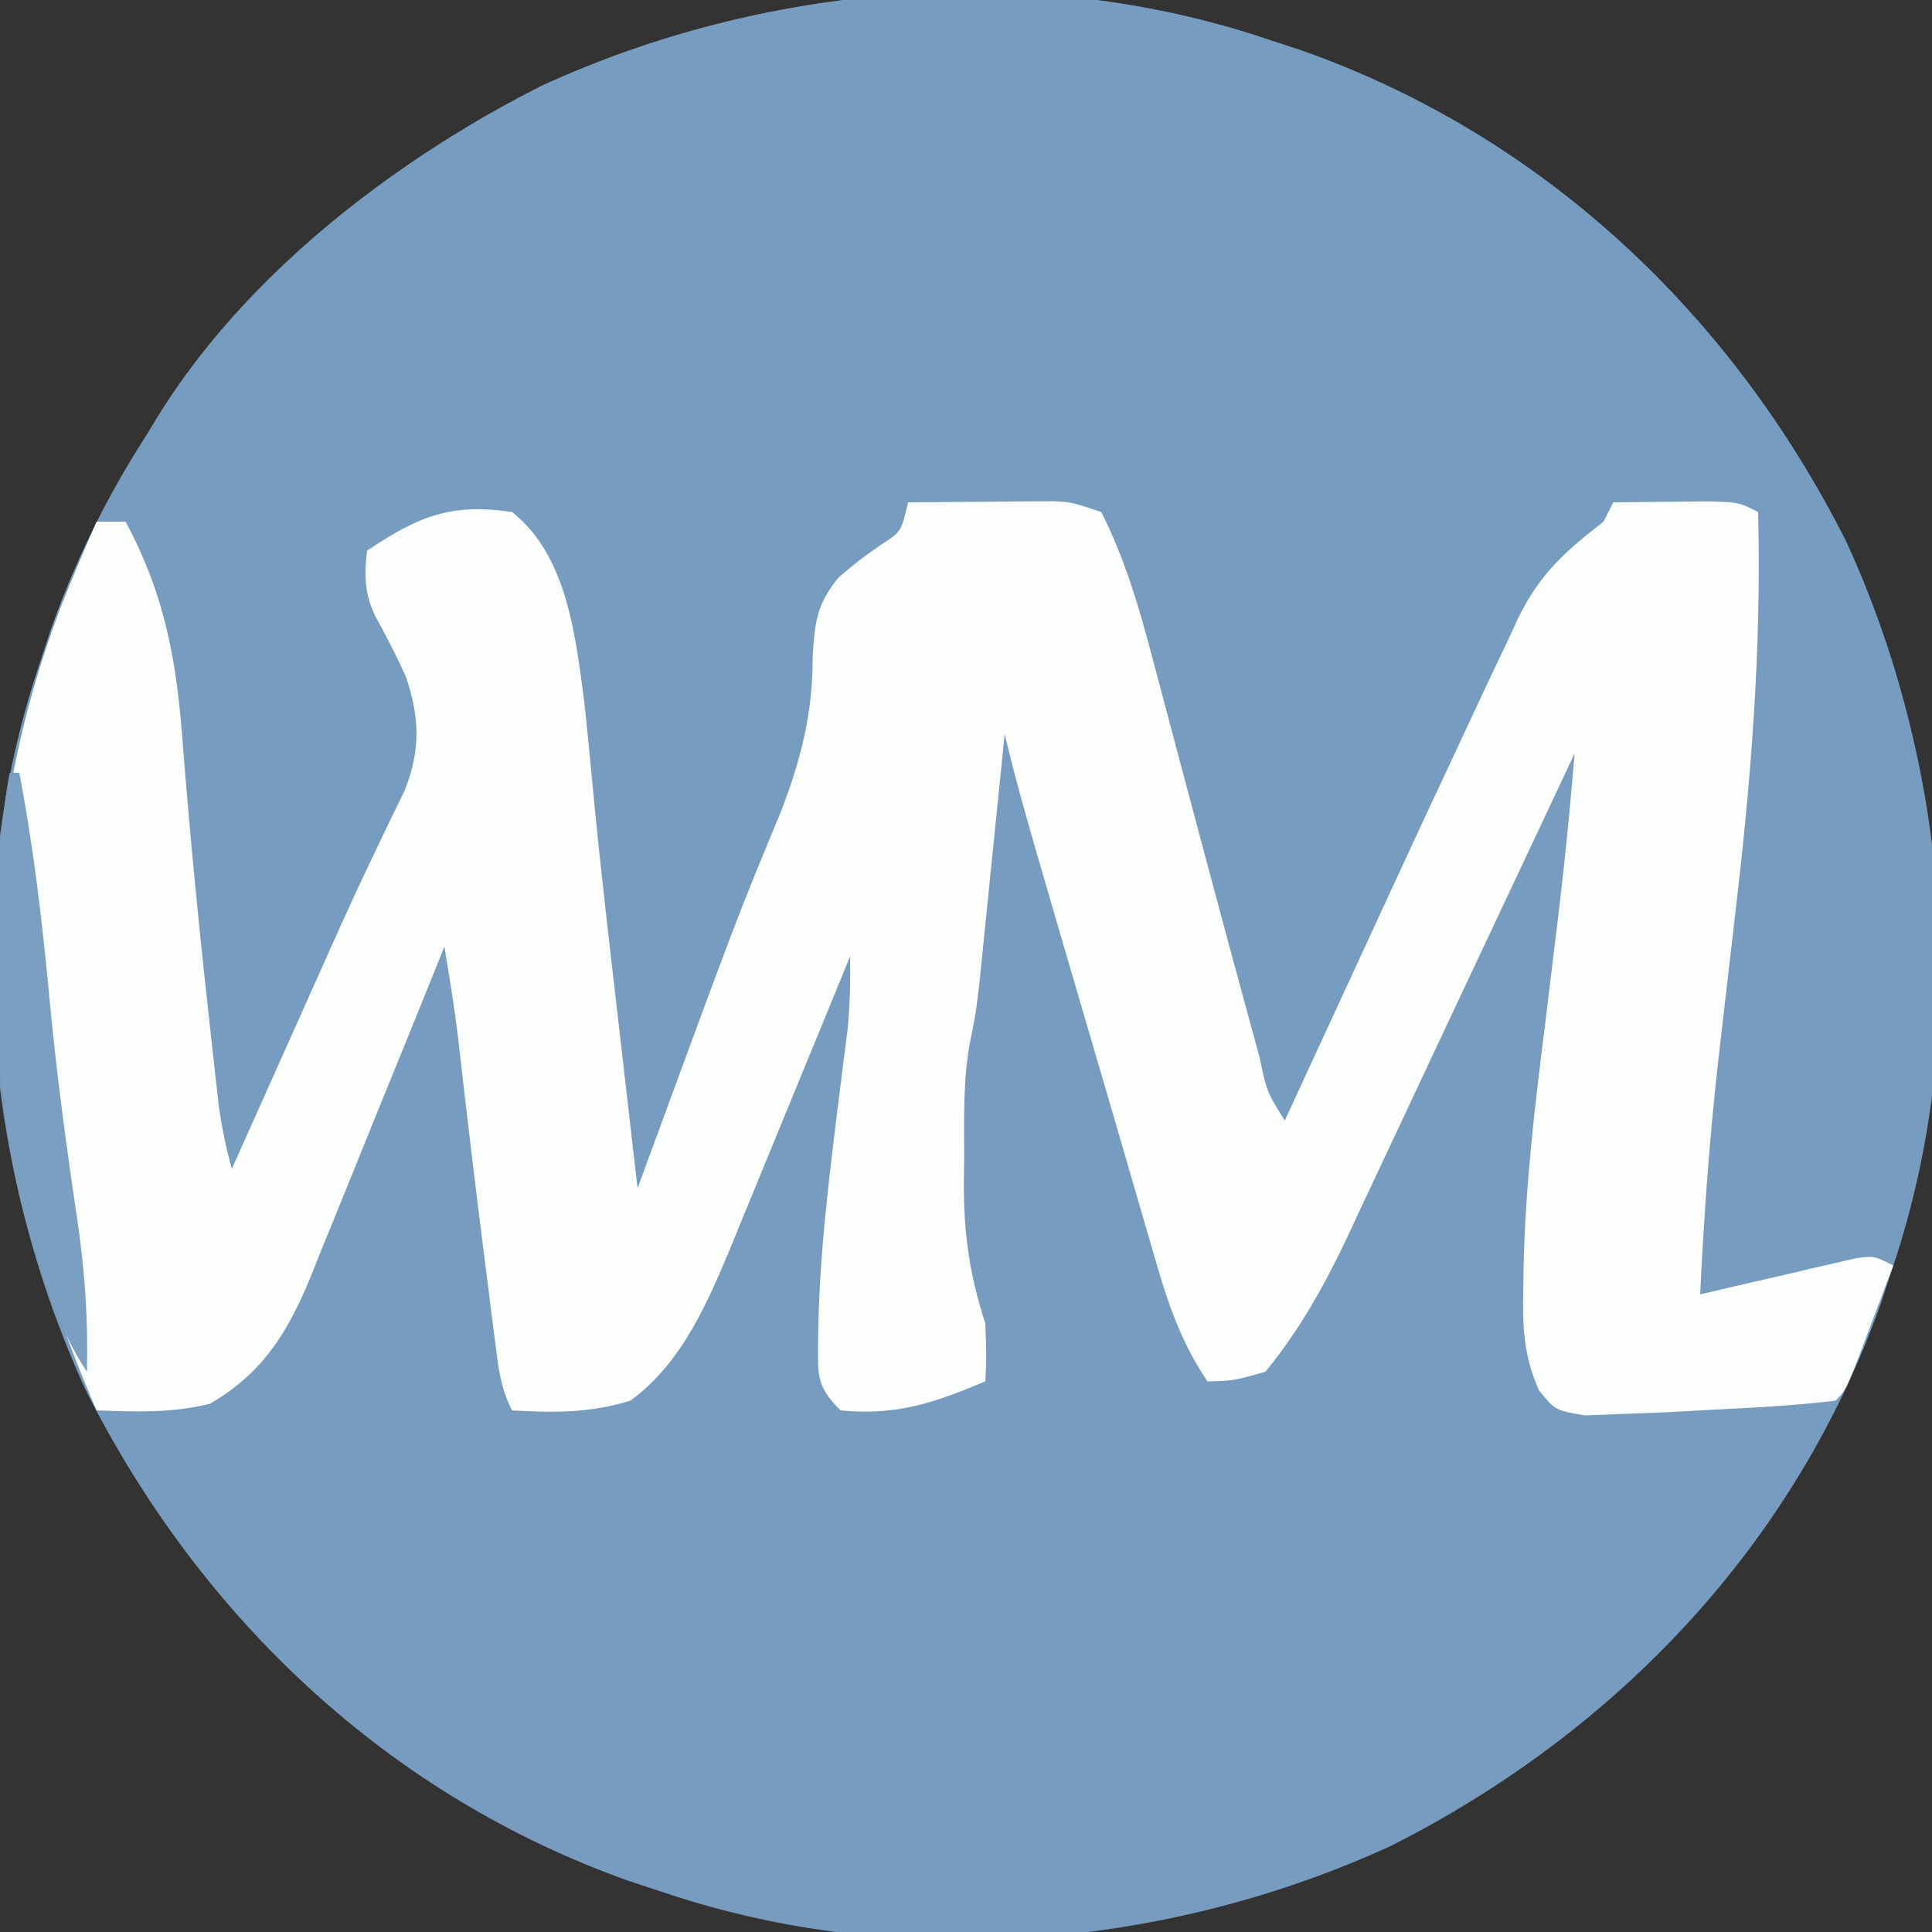
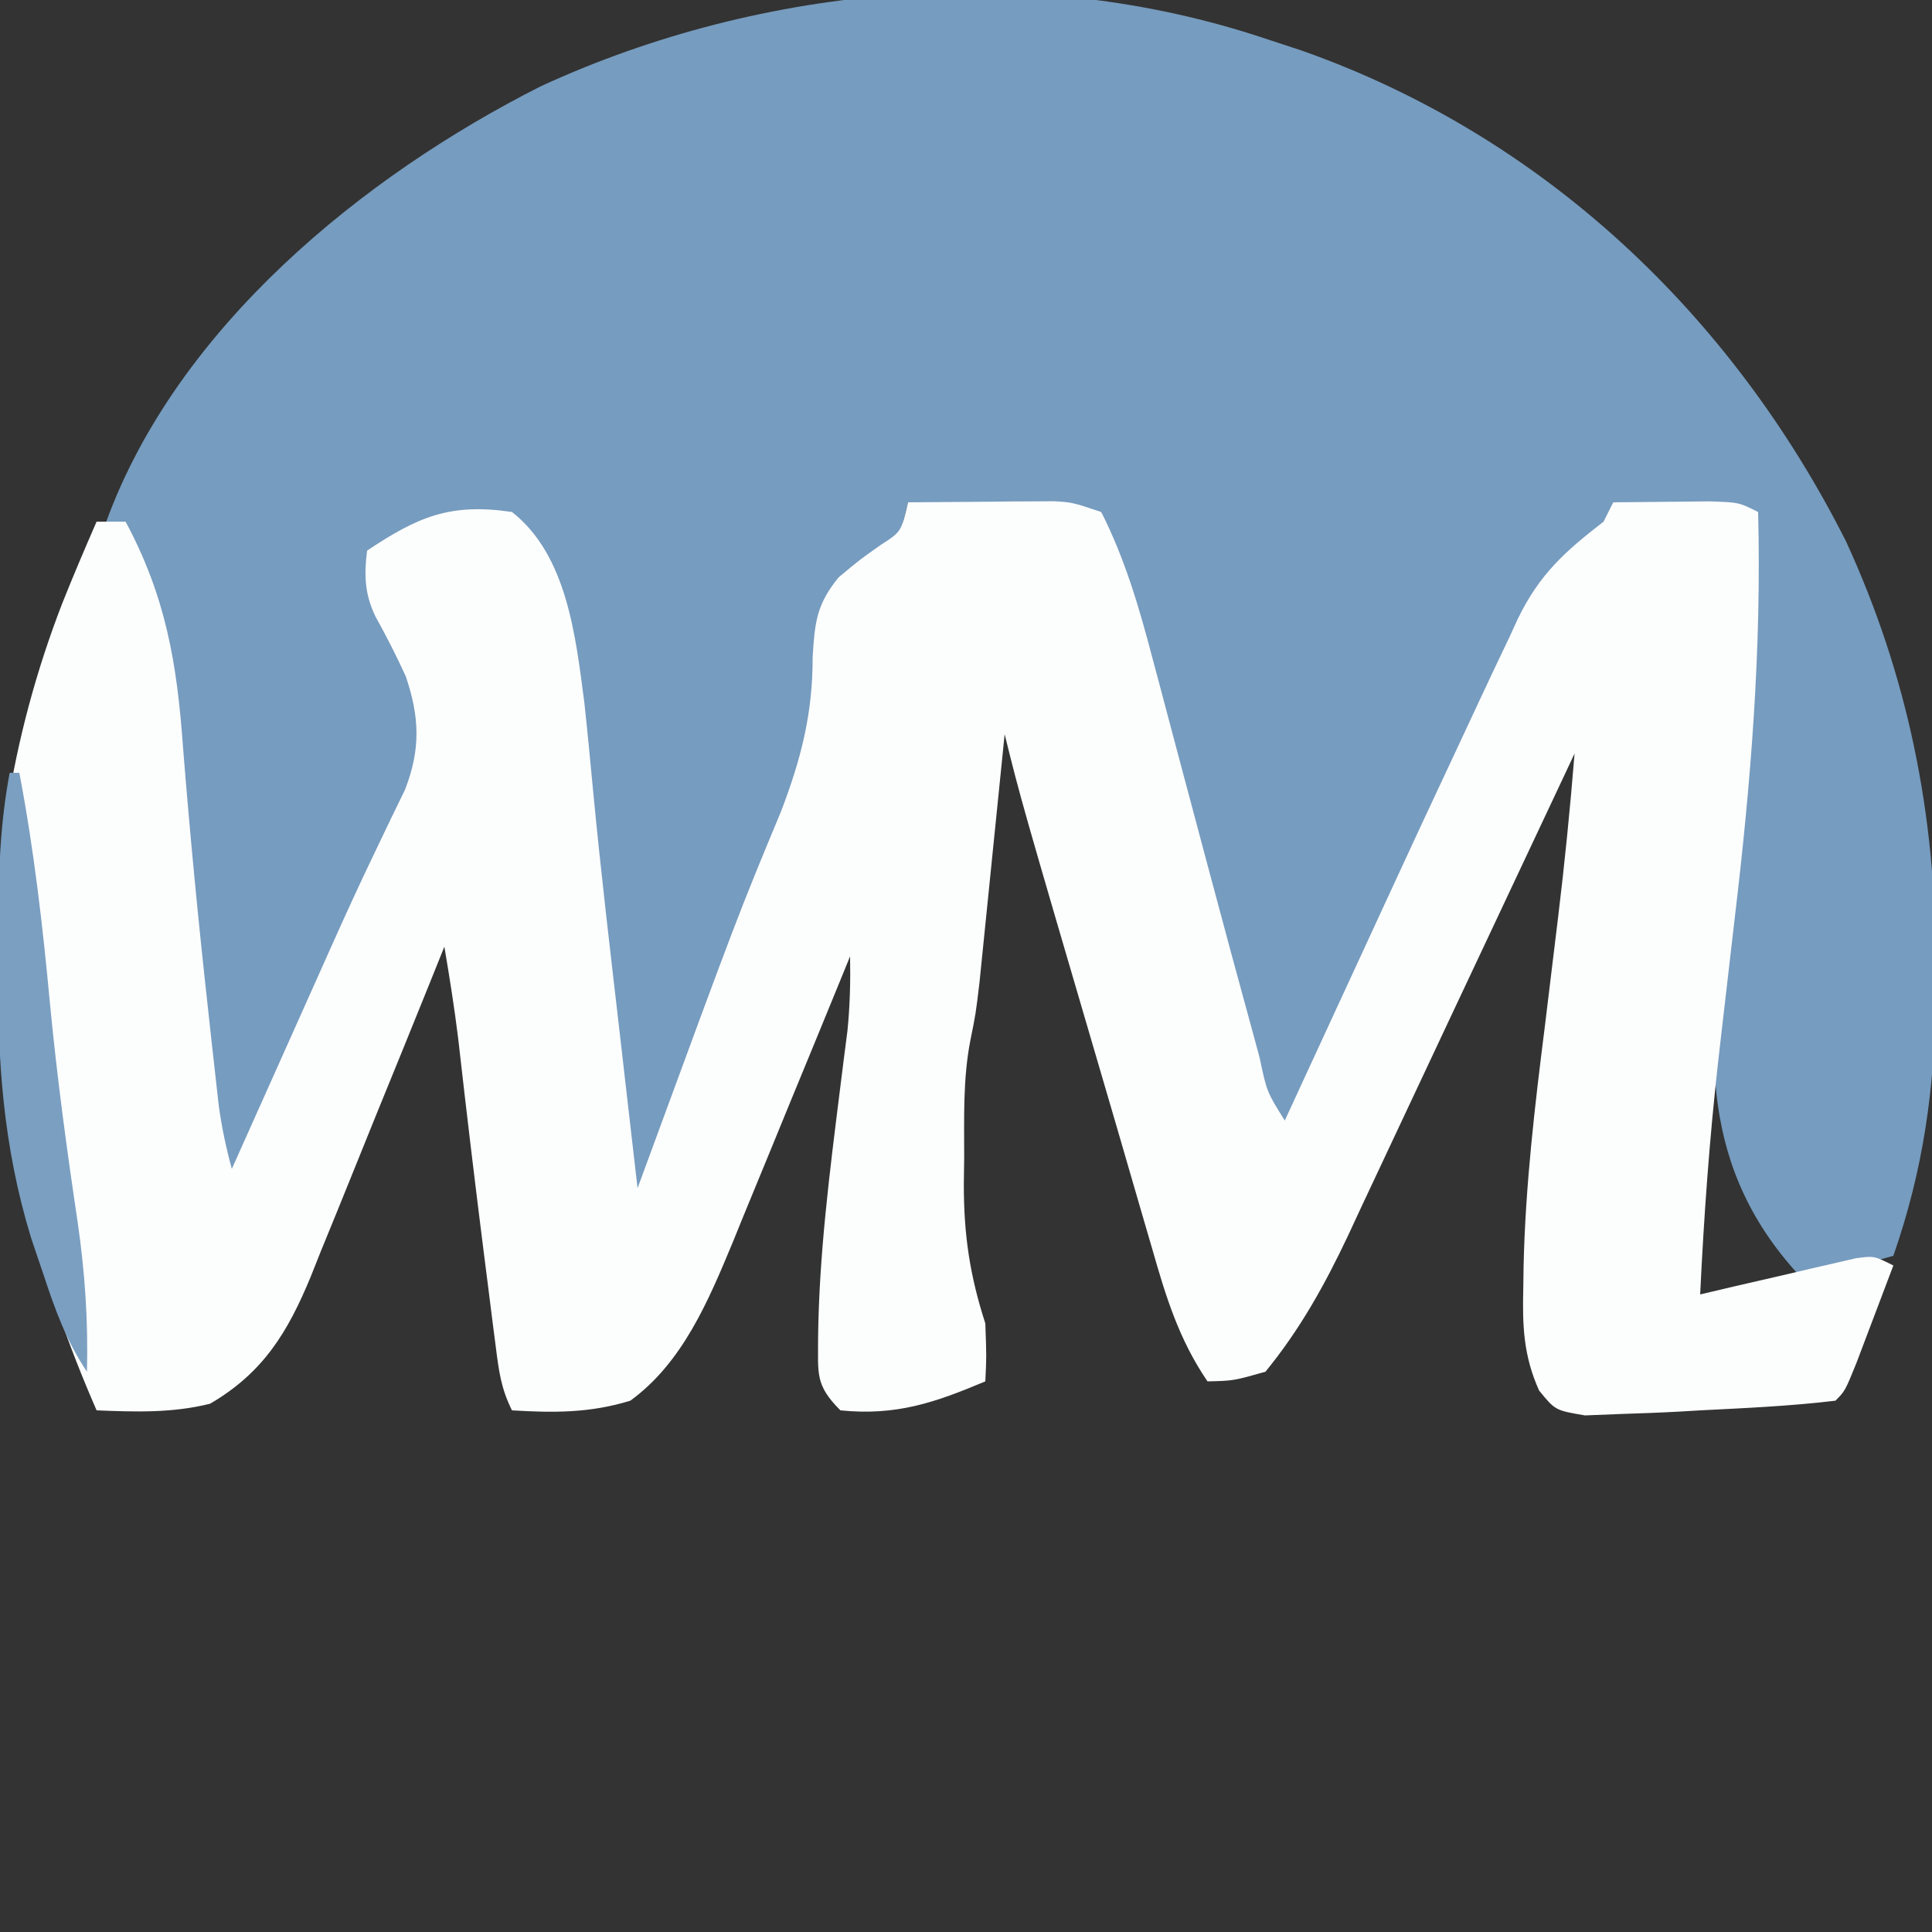
<svg xmlns="http://www.w3.org/2000/svg" version="1.1" width="200" height="200">
  <rect width="100%" height="100%" fill="#333333" stroke="none" />
-   <path d="M0 0 C1.253 0.412 2.506 0.825 3.797 1.25 C28.745 10.068 48.22 28.504 60.084 52.011 C70.705 75.087 73.095 102.816 65 127 C64.588 128.253 64.175 129.506 63.75 130.797 C54.932 155.745 36.496 175.22 12.989 187.084 C-10.087 197.705 -37.816 200.095 -62 192 C-63.879 191.381 -63.879 191.381 -65.797 190.75 C-90.745 181.932 -110.22 163.496 -122.084 139.989 C-132.705 116.913 -135.095 89.184 -127 65 C-126.588 63.747 -126.175 62.494 -125.75 61.203 C-116.932 36.255 -98.496 16.78 -74.989 4.916 C-51.913 -5.705 -24.184 -8.095 0 0 Z " fill="#779CBF" transform="translate(131,4)" />
-   <path d="M0 0 C1.253 0.412 2.506 0.825 3.797 1.25 C28.745 10.068 48.22 28.504 60.084 52.011 C66.51 65.973 69.392 80.317 69.375 95.625 C69.376 96.854 69.378 98.083 69.379 99.349 C69.27 108.766 68.096 117.098 65 126 C62.606 126.674 60.21 127.34 57.812 128 C57.139 128.191 56.465 128.382 55.771 128.578 C52.063 129.591 48.829 130.092 45 130 C44.584 116.892 45.892 104.189 47.438 91.188 C49.093 77.125 50.455 63.153 51 49 C46.05 48.67 41.1 48.34 36 48 C35.67 48.99 35.34 49.98 35 51 C33.599 52.111 33.599 52.111 32.169 53.245 C28.765 55.97 27.045 59.141 25.301 63.082 C24.983 63.766 24.666 64.449 24.339 65.153 C23.316 67.367 22.314 69.589 21.312 71.812 C20.611 73.341 19.908 74.869 19.203 76.396 C17.449 80.206 15.712 84.024 13.98 87.844 C12.502 91.095 11.008 94.339 9.512 97.582 C6.994 103.048 4.49 108.521 2 114 C0.235 111.352 -0.464 109.83 -1.265 106.858 C-1.492 106.026 -1.72 105.194 -1.954 104.336 C-2.193 103.436 -2.433 102.537 -2.68 101.609 C-2.934 100.673 -3.188 99.736 -3.449 98.771 C-4.263 95.765 -5.069 92.758 -5.875 89.75 C-6.41 87.771 -6.945 85.792 -7.48 83.812 C-9.414 76.658 -11.337 69.501 -13.239 62.338 C-13.517 61.294 -13.517 61.294 -13.8 60.229 C-14.282 58.411 -14.762 56.593 -15.243 54.774 C-15.772 52.833 -16.364 50.909 -17 49 C-23.6 48.67 -30.2 48.34 -37 48 C-37.33 49.32 -37.66 50.64 -38 52 C-39.594 53.281 -39.594 53.281 -41.5 54.5 C-43.837 56.413 -44.879 57.348 -45.438 60.352 C-45.458 61.267 -45.479 62.182 -45.5 63.125 C-45.792 72.665 -49.642 81.18 -53 90 C-53.632 91.674 -53.632 91.674 -54.276 93.382 C-56.452 99.137 -58.643 104.887 -60.863 110.625 C-61.227 111.566 -61.591 112.507 -61.966 113.477 C-62.883 115.714 -63.884 117.856 -65 120 C-65.33 120 -65.66 120 -66 120 C-66.158 118.553 -66.158 118.553 -66.32 117.076 C-67.268 108.41 -68.23 99.745 -69.207 91.081 C-69.751 86.25 -70.277 81.417 -70.793 76.582 C-71.028 74.492 -71.263 72.402 -71.5 70.312 C-71.594 69.384 -71.688 68.456 -71.784 67.5 C-72.467 61.683 -73.666 54.334 -78 50 C-83.678 49.615 -86.996 49.998 -92 53 C-92.548 57.385 -91.176 59.914 -88.973 63.547 C-86.94 68.674 -86.248 72.745 -88.031 78.093 C-89.586 81.638 -91.264 85.105 -93 88.562 C-93.605 89.807 -94.209 91.053 -94.809 92.3 C-95.991 94.75 -97.181 97.196 -98.376 99.639 C-100.466 103.964 -102.418 108.338 -104.312 112.75 C-104.737 113.731 -104.737 113.731 -105.17 114.733 C-105.783 116.154 -106.392 117.577 -107 119 C-107.33 119 -107.66 119 -108 119 C-109.409 111.758 -110.312 104.527 -111 97.188 C-111.083 96.301 -111.166 95.415 -111.252 94.502 C-111.697 89.632 -112.099 84.76 -112.465 79.883 C-112.544 78.869 -112.623 77.856 -112.705 76.812 C-112.855 74.872 -112.997 72.932 -113.127 70.991 C-113.622 64.667 -114.954 58.998 -117 53 C-117.495 51.515 -117.495 51.515 -118 50 C-118.66 50 -119.32 50 -120 50 C-112.668 29.9 -93.463 14.239 -74.989 4.916 C-51.913 -5.705 -24.184 -8.095 0 0 Z " fill="#769CBF" transform="translate(131,4)" />
+   <path d="M0 0 C1.253 0.412 2.506 0.825 3.797 1.25 C28.745 10.068 48.22 28.504 60.084 52.011 C66.51 65.973 69.392 80.317 69.375 95.625 C69.376 96.854 69.378 98.083 69.379 99.349 C69.27 108.766 68.096 117.098 65 126 C62.606 126.674 60.21 127.34 57.812 128 C57.139 128.191 56.465 128.382 55.771 128.578 C44.584 116.892 45.892 104.189 47.438 91.188 C49.093 77.125 50.455 63.153 51 49 C46.05 48.67 41.1 48.34 36 48 C35.67 48.99 35.34 49.98 35 51 C33.599 52.111 33.599 52.111 32.169 53.245 C28.765 55.97 27.045 59.141 25.301 63.082 C24.983 63.766 24.666 64.449 24.339 65.153 C23.316 67.367 22.314 69.589 21.312 71.812 C20.611 73.341 19.908 74.869 19.203 76.396 C17.449 80.206 15.712 84.024 13.98 87.844 C12.502 91.095 11.008 94.339 9.512 97.582 C6.994 103.048 4.49 108.521 2 114 C0.235 111.352 -0.464 109.83 -1.265 106.858 C-1.492 106.026 -1.72 105.194 -1.954 104.336 C-2.193 103.436 -2.433 102.537 -2.68 101.609 C-2.934 100.673 -3.188 99.736 -3.449 98.771 C-4.263 95.765 -5.069 92.758 -5.875 89.75 C-6.41 87.771 -6.945 85.792 -7.48 83.812 C-9.414 76.658 -11.337 69.501 -13.239 62.338 C-13.517 61.294 -13.517 61.294 -13.8 60.229 C-14.282 58.411 -14.762 56.593 -15.243 54.774 C-15.772 52.833 -16.364 50.909 -17 49 C-23.6 48.67 -30.2 48.34 -37 48 C-37.33 49.32 -37.66 50.64 -38 52 C-39.594 53.281 -39.594 53.281 -41.5 54.5 C-43.837 56.413 -44.879 57.348 -45.438 60.352 C-45.458 61.267 -45.479 62.182 -45.5 63.125 C-45.792 72.665 -49.642 81.18 -53 90 C-53.632 91.674 -53.632 91.674 -54.276 93.382 C-56.452 99.137 -58.643 104.887 -60.863 110.625 C-61.227 111.566 -61.591 112.507 -61.966 113.477 C-62.883 115.714 -63.884 117.856 -65 120 C-65.33 120 -65.66 120 -66 120 C-66.158 118.553 -66.158 118.553 -66.32 117.076 C-67.268 108.41 -68.23 99.745 -69.207 91.081 C-69.751 86.25 -70.277 81.417 -70.793 76.582 C-71.028 74.492 -71.263 72.402 -71.5 70.312 C-71.594 69.384 -71.688 68.456 -71.784 67.5 C-72.467 61.683 -73.666 54.334 -78 50 C-83.678 49.615 -86.996 49.998 -92 53 C-92.548 57.385 -91.176 59.914 -88.973 63.547 C-86.94 68.674 -86.248 72.745 -88.031 78.093 C-89.586 81.638 -91.264 85.105 -93 88.562 C-93.605 89.807 -94.209 91.053 -94.809 92.3 C-95.991 94.75 -97.181 97.196 -98.376 99.639 C-100.466 103.964 -102.418 108.338 -104.312 112.75 C-104.737 113.731 -104.737 113.731 -105.17 114.733 C-105.783 116.154 -106.392 117.577 -107 119 C-107.33 119 -107.66 119 -108 119 C-109.409 111.758 -110.312 104.527 -111 97.188 C-111.083 96.301 -111.166 95.415 -111.252 94.502 C-111.697 89.632 -112.099 84.76 -112.465 79.883 C-112.544 78.869 -112.623 77.856 -112.705 76.812 C-112.855 74.872 -112.997 72.932 -113.127 70.991 C-113.622 64.667 -114.954 58.998 -117 53 C-117.495 51.515 -117.495 51.515 -118 50 C-118.66 50 -119.32 50 -120 50 C-112.668 29.9 -93.463 14.239 -74.989 4.916 C-51.913 -5.705 -24.184 -8.095 0 0 Z " fill="#769CBF" transform="translate(131,4)" />
  <path d="M0 0 C2.771 -0.027 5.542 -0.047 8.312 -0.062 C9.098 -0.071 9.884 -0.079 10.693 -0.088 C11.451 -0.091 12.208 -0.094 12.988 -0.098 C13.685 -0.103 14.381 -0.108 15.099 -0.114 C17 0 17 0 20 1 C22.461 5.869 23.928 10.883 25.305 16.145 C25.511 16.913 25.716 17.682 25.928 18.474 C26.582 20.919 27.229 23.366 27.875 25.812 C28.725 29.007 29.577 32.201 30.43 35.395 C30.639 36.18 30.849 36.966 31.065 37.775 C32.611 43.567 34.172 49.355 35.758 55.137 C35.968 55.913 36.178 56.689 36.395 57.488 C37.142 61.031 37.142 61.031 39 64 C39.534 62.842 40.067 61.684 40.617 60.49 C42.635 56.113 44.656 51.737 46.678 47.362 C47.546 45.483 48.413 43.604 49.279 41.724 C51.77 36.317 54.277 30.919 56.811 25.532 C57.586 23.882 58.356 22.231 59.123 20.578 C60.15 18.367 61.197 16.167 62.25 13.969 C62.543 13.33 62.835 12.692 63.137 12.034 C65.393 7.408 68.021 5.081 72 2 C72.33 1.34 72.66 0.68 73 0 C75.125 -0.027 77.25 -0.046 79.375 -0.062 C80.558 -0.074 81.742 -0.086 82.961 -0.098 C86 0 86 0 88 1 C88.365 15.249 87.253 29.047 85.562 43.188 C85.1 47.139 84.643 51.091 84.191 55.043 C84.029 56.453 84.029 56.453 83.864 57.892 C82.962 65.918 82.385 73.934 82 82 C83.276 81.7 84.552 81.399 85.867 81.09 C87.536 80.705 89.206 80.321 90.875 79.938 C91.717 79.738 92.559 79.539 93.426 79.334 C94.231 79.15 95.037 78.967 95.867 78.777 C96.611 78.605 97.354 78.432 98.121 78.254 C100 78 100 78 102 79 C101.191 81.147 100.378 83.293 99.562 85.438 C98.884 87.23 98.884 87.23 98.191 89.059 C97 92 97 92 96 93 C91.351 93.559 86.675 93.763 82 94 C81.313 94.041 80.626 94.082 79.917 94.124 C77.883 94.236 75.849 94.311 73.812 94.375 C72.581 94.424 71.35 94.473 70.082 94.523 C67 94 67 94 65.327 91.948 C63.696 88.324 63.592 85.199 63.691 81.305 C63.701 80.562 63.711 79.82 63.722 79.055 C63.909 70.686 64.889 62.422 65.938 54.125 C66.214 51.862 66.488 49.598 66.761 47.335 C66.936 45.887 67.112 44.439 67.29 42.991 C67.978 37.336 68.54 31.677 69 26 C68.573 26.91 68.146 27.819 67.706 28.756 C63.864 36.935 60.017 45.112 56.162 53.286 C54.518 56.773 52.876 60.262 51.243 63.755 C49.772 66.902 48.293 70.045 46.812 73.188 C46.393 74.093 45.973 74.998 45.54 75.93 C43.122 81.036 40.584 85.613 37 90 C33.688 90.938 33.688 90.938 31 91 C28.025 86.633 26.684 82.207 25.25 77.188 C24.87 75.89 24.87 75.89 24.483 74.566 C23.937 72.697 23.394 70.828 22.854 68.958 C21.976 65.916 21.087 62.878 20.195 59.84 C11.686 30.814 11.686 30.814 10 24 C9.914 24.852 9.829 25.705 9.74 26.583 C9.42 29.761 9.097 32.938 8.773 36.115 C8.634 37.488 8.495 38.86 8.357 40.233 C8.158 42.211 7.956 44.19 7.754 46.168 C7.633 47.357 7.513 48.545 7.389 49.77 C7 53 7 53 6.463 55.638 C5.668 59.692 5.816 63.757 5.812 67.875 C5.8 68.748 5.788 69.62 5.775 70.52 C5.764 75.78 6.385 80.004 8 85 C8.125 88.438 8.125 88.438 8 91 C2.762 93.205 -1.21 94.579 -7 94 C-9.647 91.353 -9.299 90.211 -9.312 86.5 C-9.214 77.93 -8.129 69.474 -7.068 60.977 C-6.932 59.89 -6.796 58.803 -6.656 57.684 C-6.531 56.71 -6.405 55.736 -6.275 54.732 C-6.013 52.132 -5.95 49.611 -6 47 C-6.642 48.573 -6.642 48.573 -7.298 50.178 C-8.902 54.102 -10.517 58.022 -12.134 61.941 C-12.83 63.632 -13.523 65.323 -14.214 67.016 C-15.213 69.461 -16.221 71.903 -17.23 74.344 C-17.684 75.463 -17.684 75.463 -18.147 76.605 C-20.671 82.667 -23.338 89.064 -28.75 93 C-32.923 94.284 -36.672 94.26 -41 94 C-42.145 91.711 -42.36 89.91 -42.684 87.371 C-42.867 85.954 -42.867 85.954 -43.053 84.508 C-43.18 83.494 -43.307 82.481 -43.438 81.438 C-43.569 80.406 -43.701 79.374 -43.837 78.311 C-44.803 70.712 -45.71 63.107 -46.57 55.496 C-46.962 52.31 -47.462 49.164 -48 46 C-48.489 47.216 -48.978 48.432 -49.481 49.684 C-51.304 54.209 -53.144 58.727 -54.989 63.242 C-55.783 65.195 -56.574 67.149 -57.36 69.106 C-58.492 71.923 -59.641 74.733 -60.793 77.543 C-61.139 78.414 -61.485 79.285 -61.842 80.182 C-64.208 85.893 -66.74 90.098 -72.25 93.312 C-76.176 94.294 -79.975 94.158 -84 94 C-95.846 66.873 -98.388 38.524 -87.573 10.501 C-86.433 7.644 -85.231 4.819 -84 2 C-83.01 2 -82.02 2 -81 2 C-76.847 9.739 -75.682 16.624 -75.062 25.25 C-74.335 34.414 -73.451 43.551 -72.438 52.688 C-72.311 53.851 -72.184 55.015 -72.053 56.214 C-71.931 57.302 -71.809 58.39 -71.684 59.512 C-71.576 60.476 -71.468 61.439 -71.357 62.432 C-71.044 64.686 -70.605 66.809 -70 69 C-69.638 68.19 -69.275 67.379 -68.902 66.544 C-67.527 63.471 -66.151 60.397 -64.775 57.324 C-64.186 56.006 -63.596 54.689 -63.007 53.371 C-62.434 52.091 -61.862 50.811 -61.288 49.531 C-60.715 48.251 -60.143 46.97 -59.571 45.689 C-58.163 42.544 -56.73 39.416 -55.236 36.311 C-54.689 35.167 -54.142 34.023 -53.578 32.844 C-53.085 31.831 -52.591 30.819 -52.083 29.775 C-50.44 25.566 -50.561 22.237 -52 18 C-52.967 15.877 -54.014 13.837 -55.145 11.797 C-56.255 9.464 -56.318 7.544 -56 5 C-50.71 1.473 -47.388 0.057 -41 1 C-35.28 5.483 -34.407 13.909 -33.512 20.711 C-33.18 23.749 -32.892 26.79 -32.605 29.832 C-31.817 38.13 -30.83 46.407 -29.875 54.688 C-29.69 56.298 -29.505 57.908 -29.321 59.518 C-28.881 63.345 -28.441 67.173 -28 71 C-27.728 70.261 -27.457 69.521 -27.177 68.76 C-17.609 42.733 -17.609 42.733 -13.156 32.016 C-11.066 26.565 -9.859 21.839 -9.875 16 C-9.65 12.411 -9.48 10.591 -7.195 7.777 C-5 5.938 -5 5.938 -2.812 4.402 C-0.704 3.04 -0.704 3.04 0 0 Z " fill="#FCFDFD" transform="translate(94,52)" />
  <path d="M0 0 C0.33 0 0.66 0 1 0 C2.518 7.943 3.425 15.879 4.175 23.922 C4.899 31.479 5.912 38.982 7.035 46.49 C7.793 51.725 8.135 56.71 8 62 C5.848 58.771 4.702 55.584 3.5 51.938 C2.866 50.064 2.866 50.064 2.219 48.152 C-0.691 38.618 -1.287 29.707 -1.188 19.75 C-1.187 18.51 -1.186 17.27 -1.186 15.992 C-1.159 10.529 -1.012 5.382 0 0 Z " fill="#7A9FC1" transform="translate(1,80)" />
</svg>